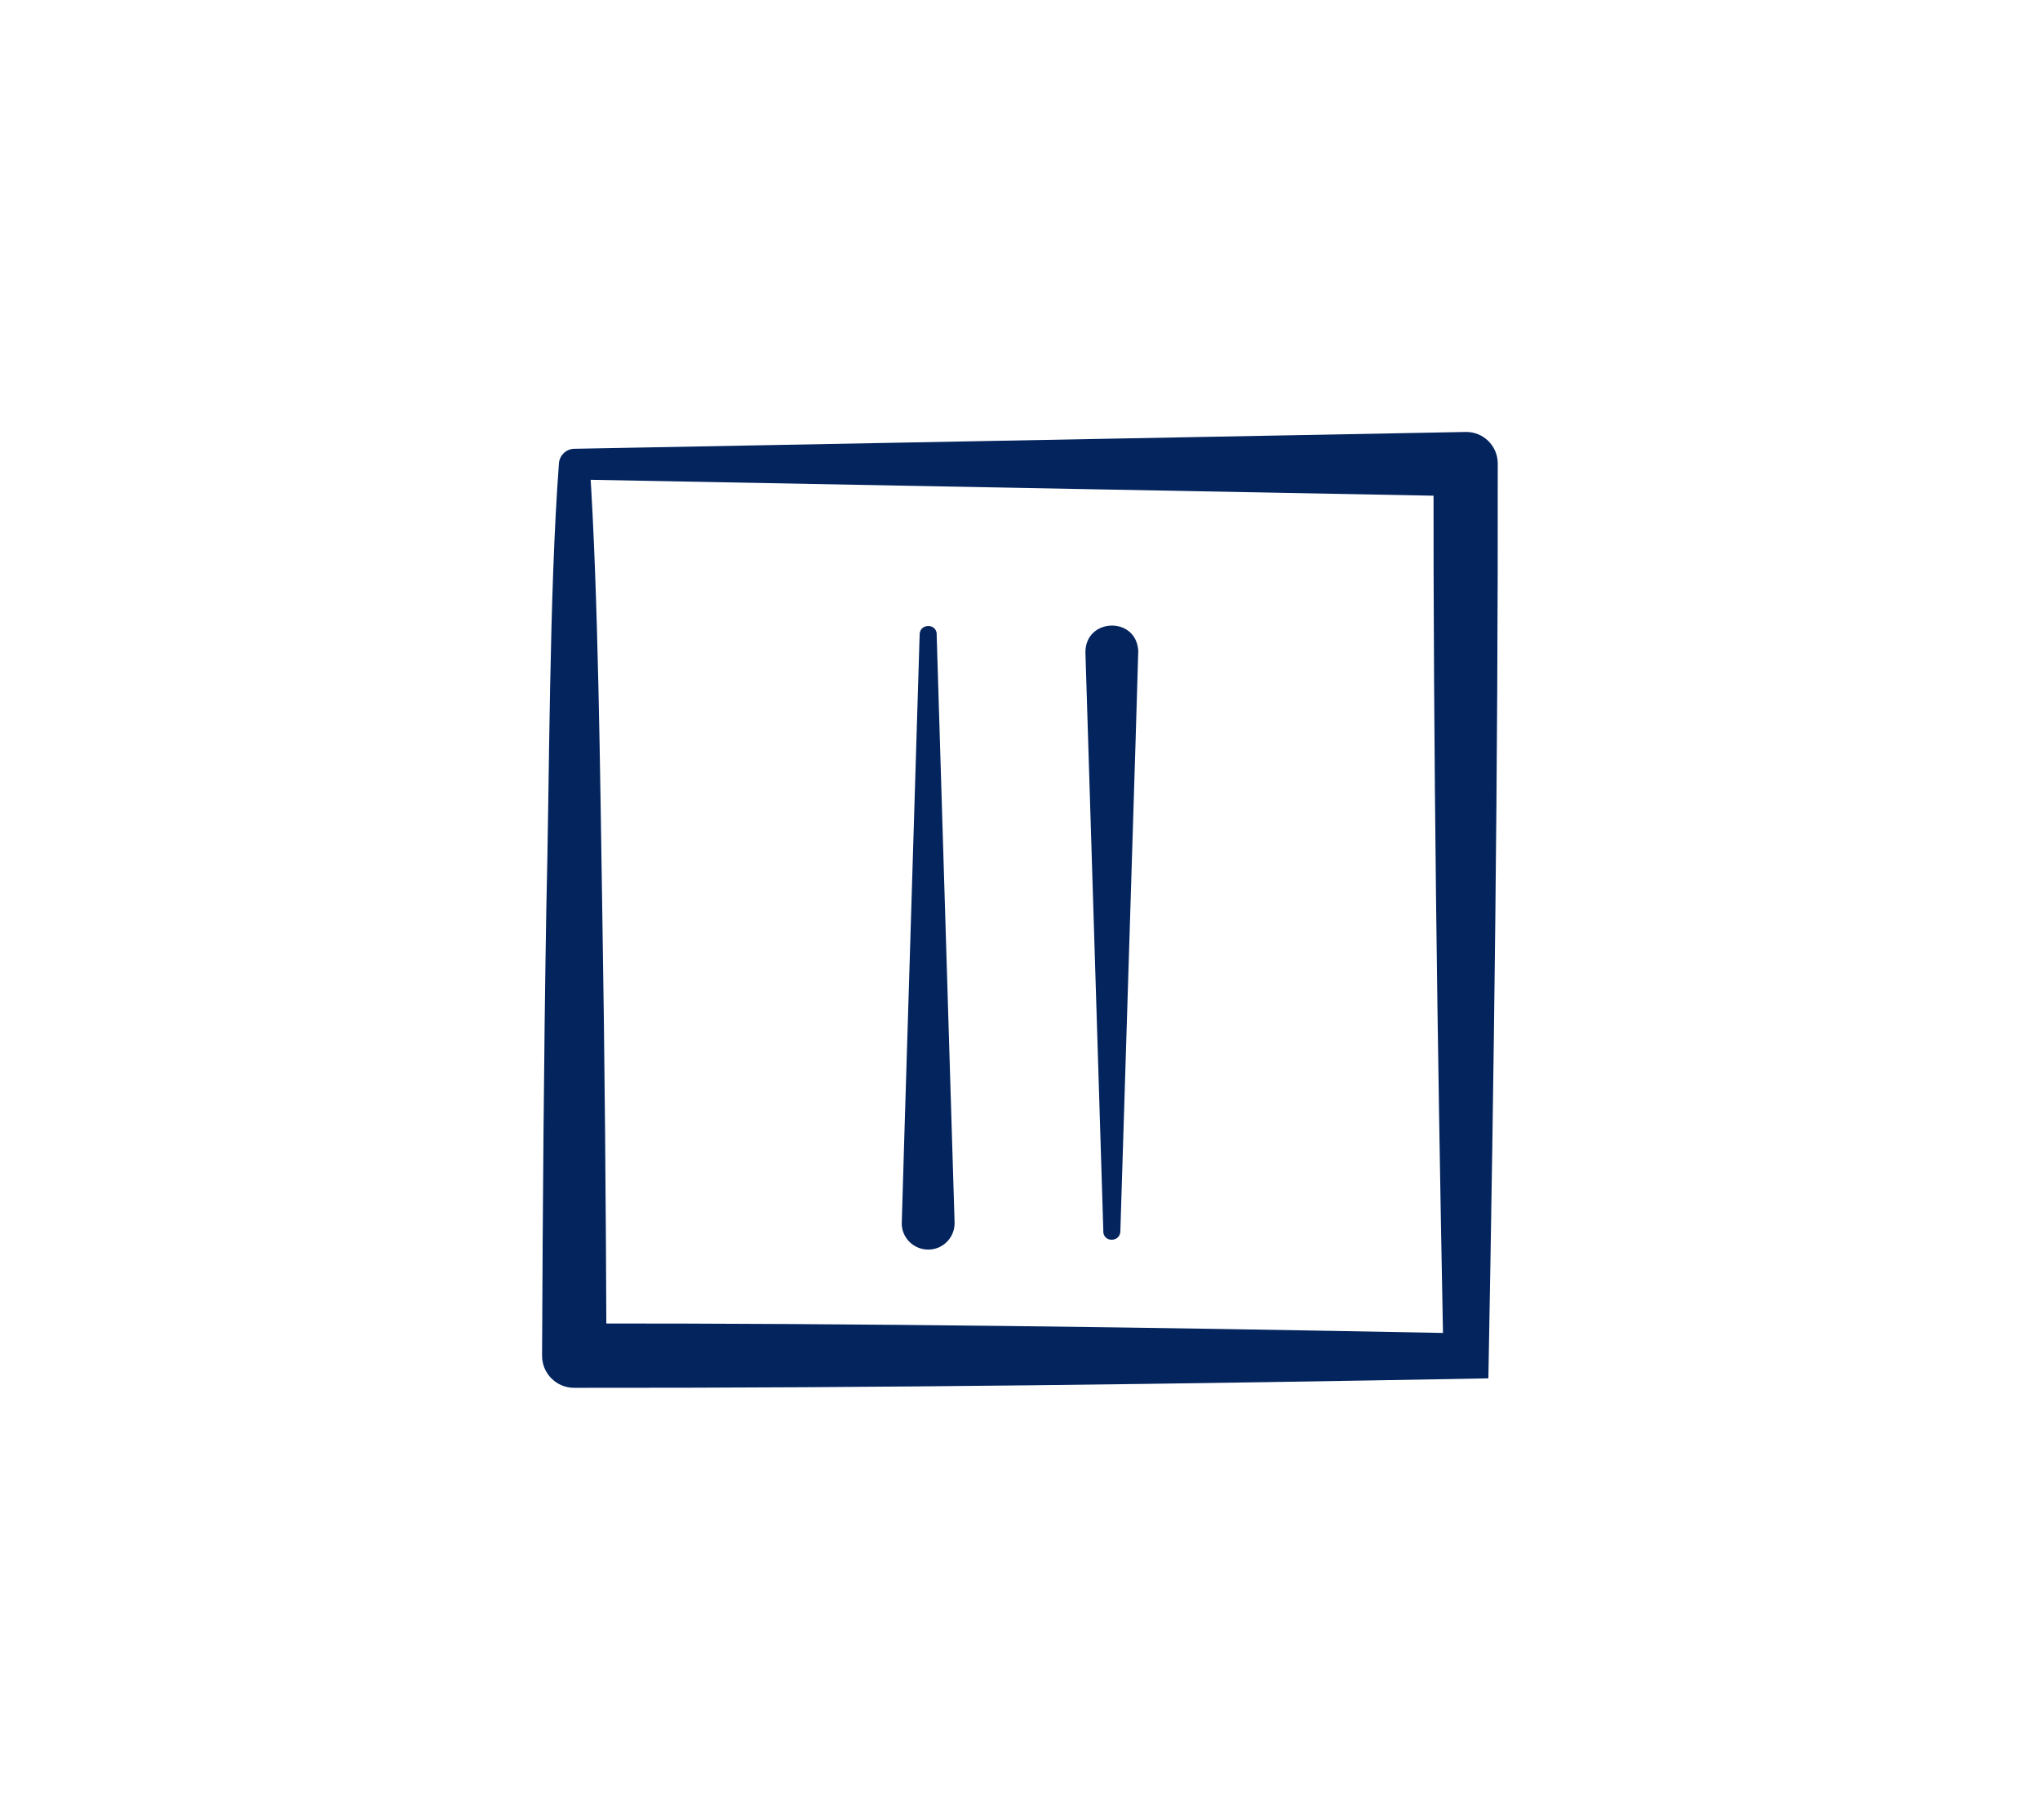
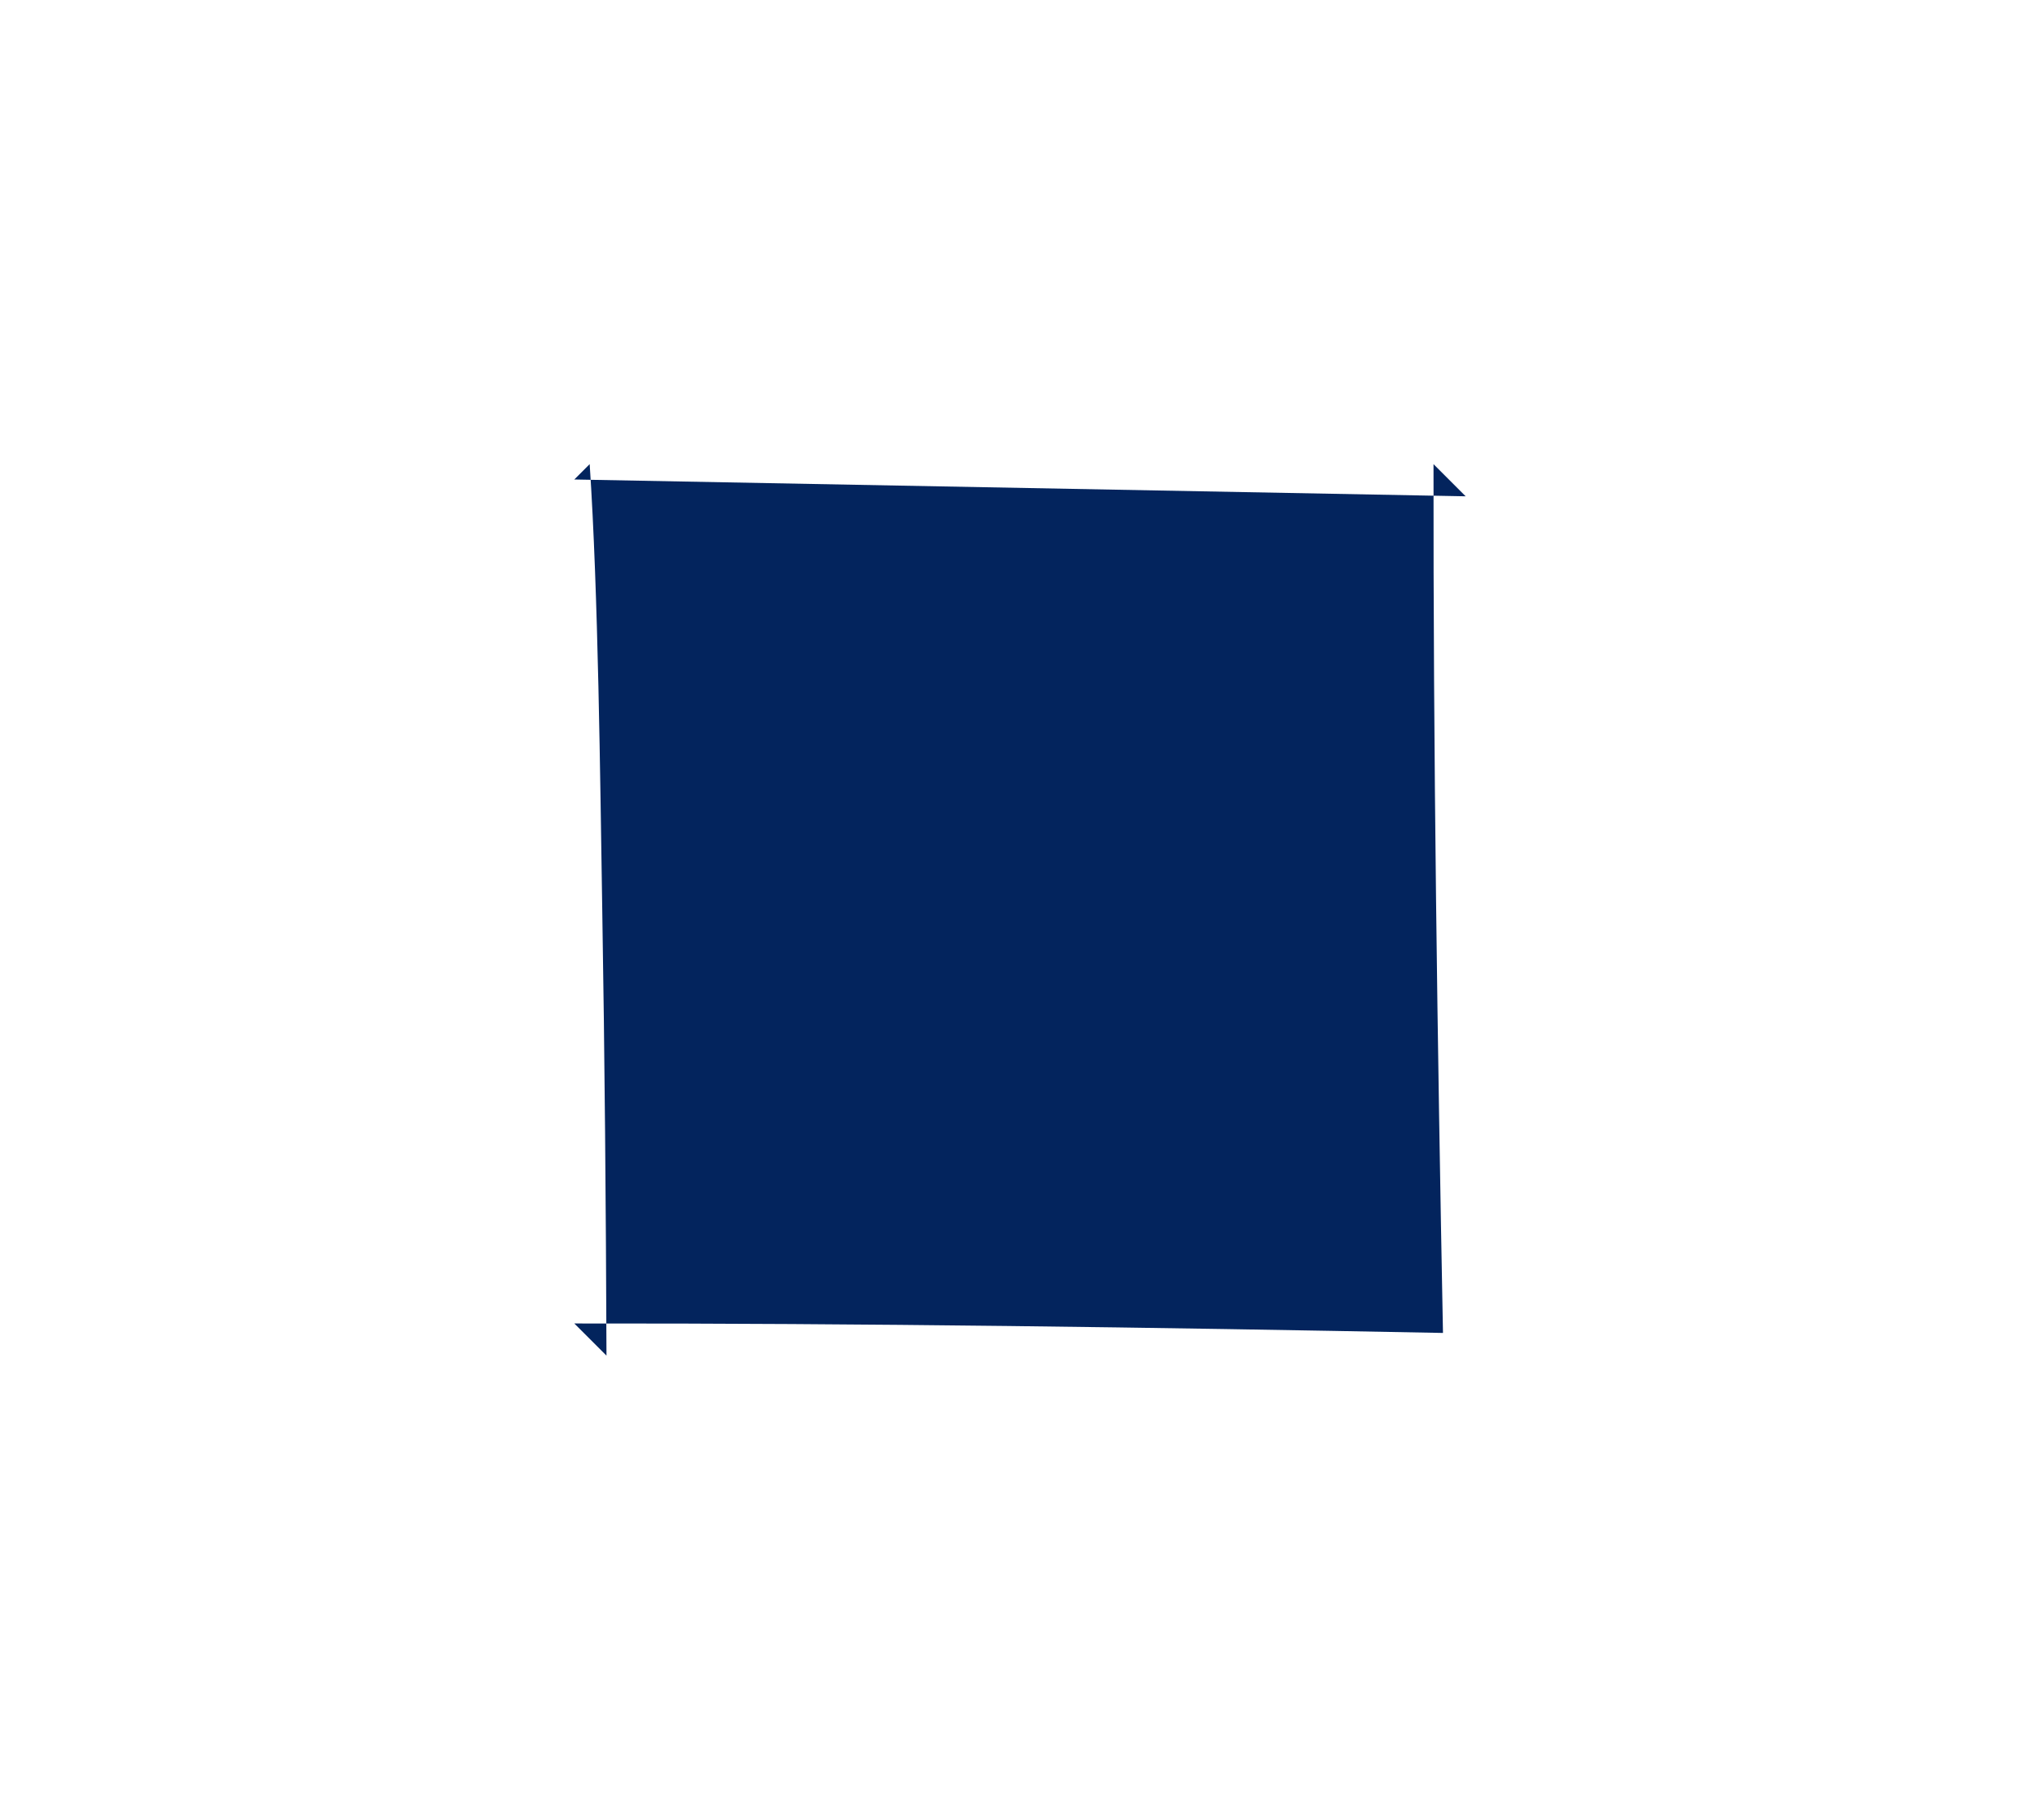
<svg xmlns="http://www.w3.org/2000/svg" id="Livello_2" data-name="Livello 2" viewBox="0 0 222 198">
  <defs>
    <style>
      .cls-1 {
        fill: none;
      }

      .cls-1, .cls-2 {
        stroke-width: 0px;
      }

      .cls-2 {
        fill: #03245d;
      }
    </style>
  </defs>
  <g id="Livello_4" data-name="Livello 4">
    <g>
      <g>
-         <path class="cls-2" d="M161.97,149.97c-33,.61-66.43,1.06-99.5,1.03-1.92,0-3.48-1.56-3.48-3.48.07-16.18.19-32.35.46-48.52.35-14.28.31-34.44,1.37-48.5.02-.91.77-1.66,1.67-1.67,0,0,97-1.83,97-1.83,1.9-.04,3.46,1.47,3.5,3.37.04,33.1-.41,66.57-1.02,99.6h0ZM157.03,145.03c-.61-31.67-1.06-62.91-1.03-94.53,0,0,3.5,3.5,3.5,3.5l-97-1.83s1.67-1.67,1.67-1.67c.94,13.98,1.14,34.29,1.37,48.5.27,16.17.4,32.33.46,48.5,0,0-3.5-3.5-3.5-3.5,31.61-.03,62.86.42,94.53,1.03h0Z" />
+         <path class="cls-2" d="M161.97,149.97h0ZM157.03,145.03c-.61-31.67-1.06-62.91-1.03-94.53,0,0,3.5,3.5,3.5,3.5l-97-1.83s1.67-1.67,1.67-1.67c.94,13.98,1.14,34.29,1.37,48.5.27,16.17.4,32.33.46,48.5,0,0-3.5-3.5-3.5-3.5,31.61-.03,62.86.42,94.53,1.03h0Z" />
        <path class="cls-2" d="M101.93,69l1.95,64c.05,1.59-1.2,2.92-2.79,2.96s-2.92-1.2-2.96-2.79c-.02-.02,1.96-64.1,1.95-64.17.04-1.16,1.81-1.21,1.86,0h0Z" />
-         <path class="cls-2" d="M120.07,134l-1.95-63c-.03-3.78,5.54-3.98,5.75-.18.03.02-1.96,63.1-1.95,63.18-.05,1.16-1.81,1.21-1.86,0h0Z" />
      </g>
-       <rect class="cls-1" width="222" height="198" />
    </g>
  </g>
</svg>